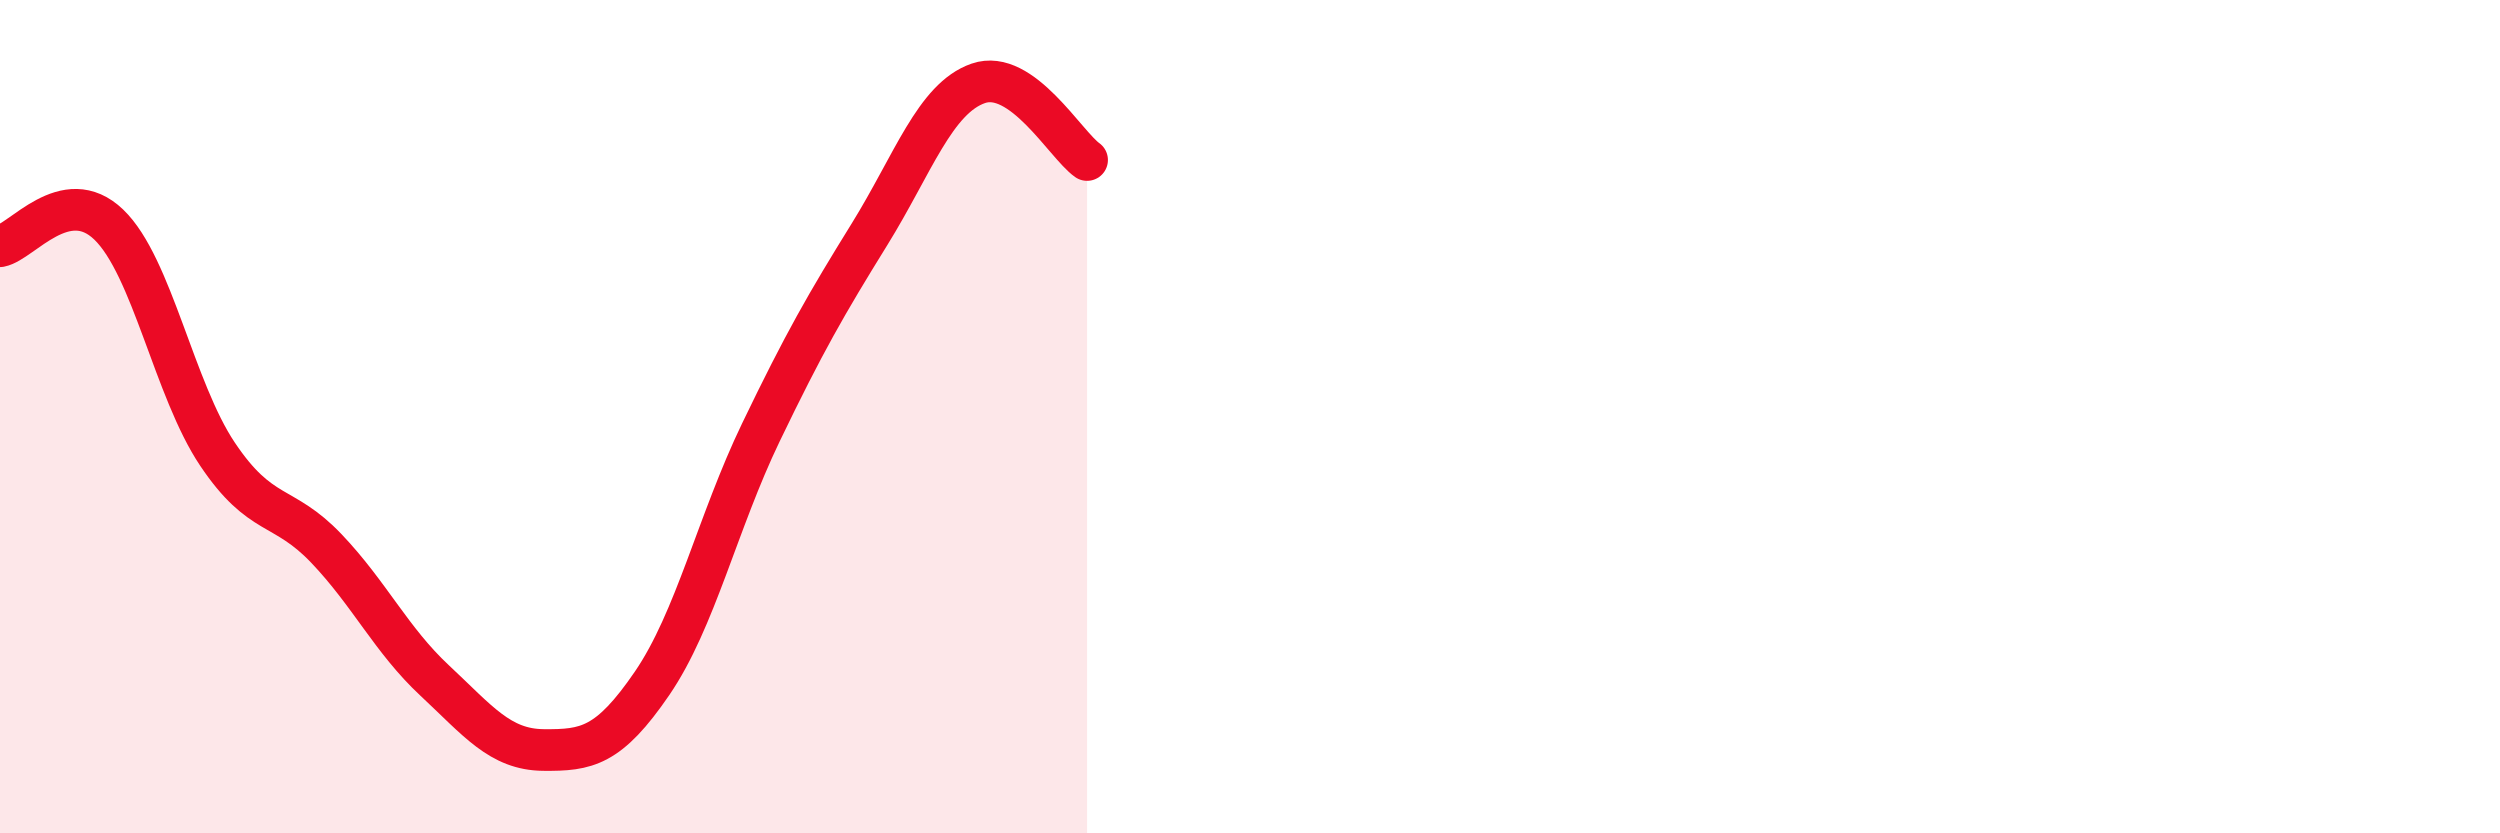
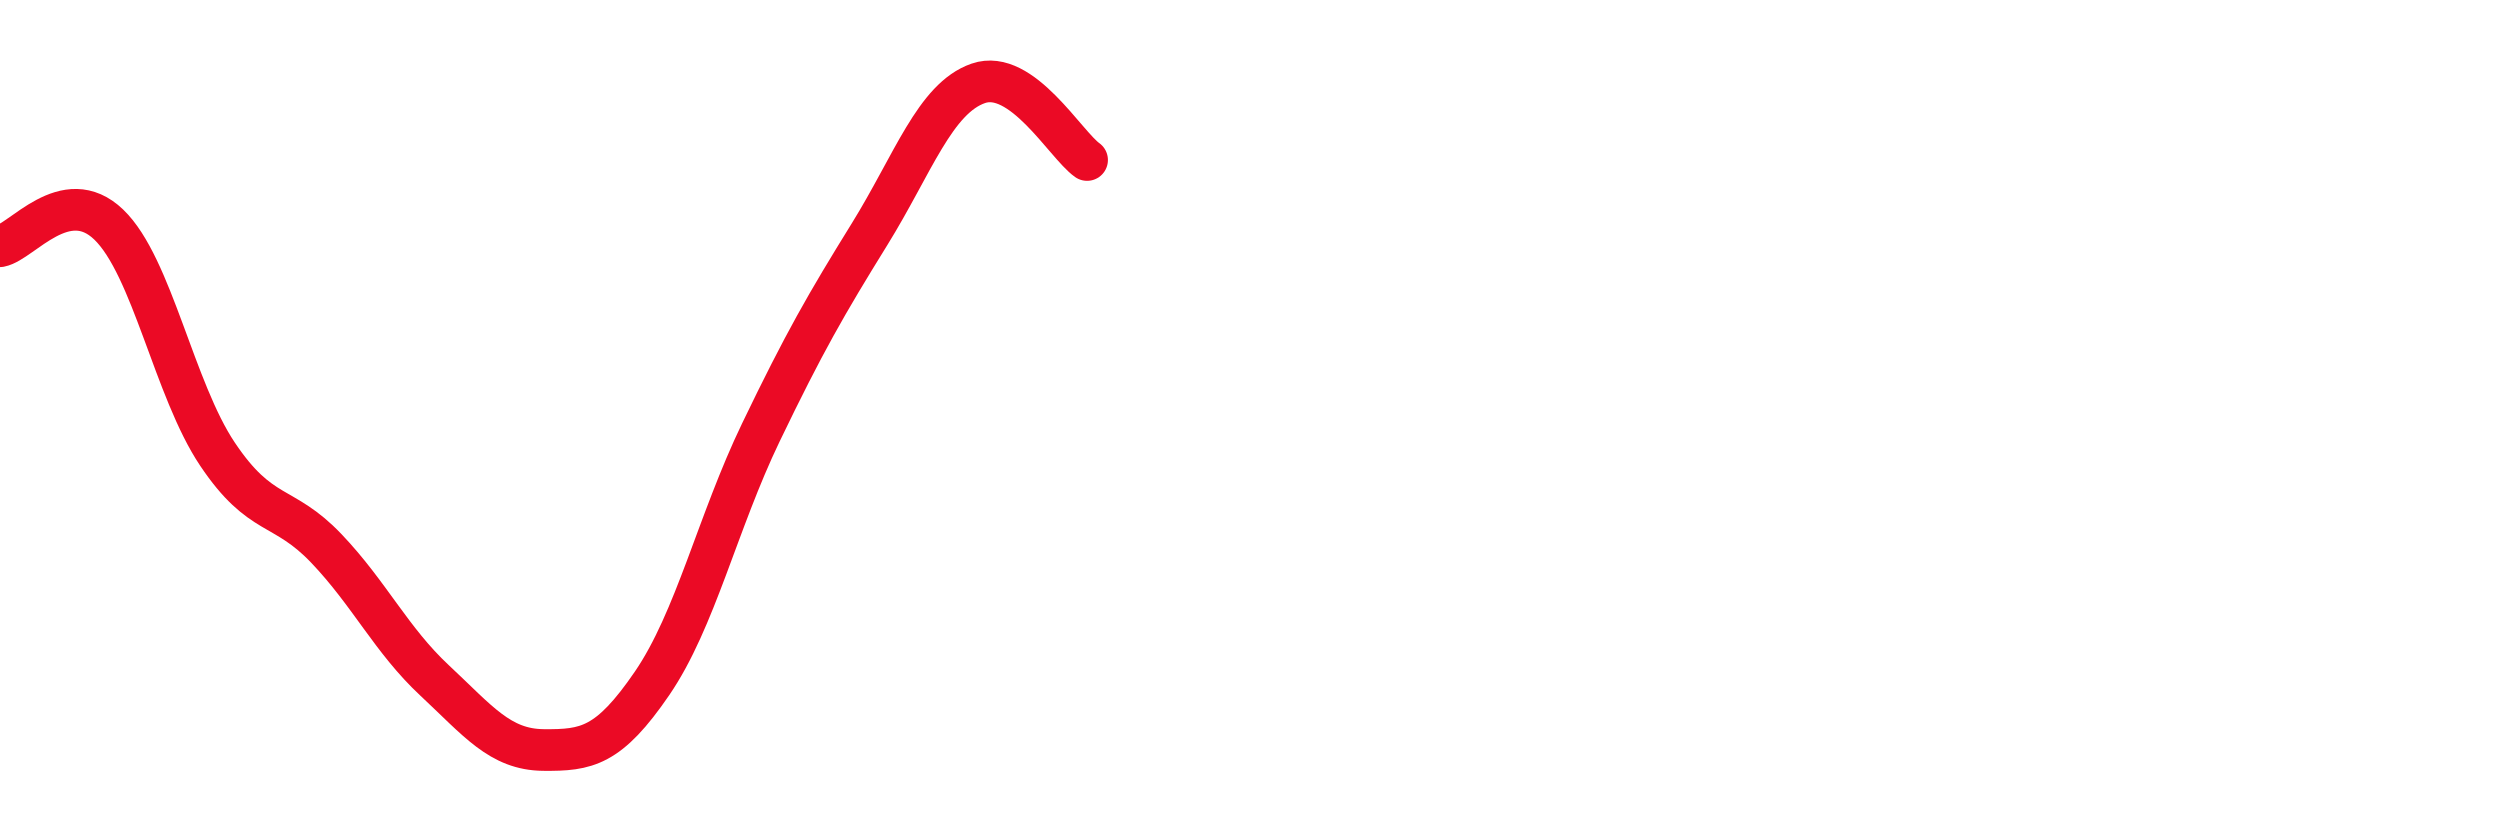
<svg xmlns="http://www.w3.org/2000/svg" width="60" height="20" viewBox="0 0 60 20">
-   <path d="M 0,5.91 C 0.52,5.81 1.57,4.39 2.61,5.39 C 3.65,6.39 4.18,9.35 5.22,10.9 C 6.26,12.45 6.79,12.07 7.83,13.16 C 8.87,14.25 9.39,15.36 10.43,16.33 C 11.47,17.3 12,17.99 13.04,18 C 14.08,18.01 14.61,17.92 15.65,16.4 C 16.69,14.88 17.22,12.54 18.26,10.38 C 19.3,8.22 19.83,7.3 20.87,5.62 C 21.91,3.94 22.44,2.36 23.48,2 C 24.52,1.64 25.57,3.47 26.09,3.84L26.09 20L0 20Z" fill="#EB0A25" opacity="0.1" stroke-linecap="round" stroke-linejoin="round" />
  <path d="M 0,5.91 C 0.52,5.81 1.57,4.39 2.61,5.39 C 3.65,6.39 4.18,9.35 5.22,10.9 C 6.26,12.45 6.79,12.07 7.83,13.16 C 8.87,14.25 9.39,15.36 10.43,16.33 C 11.47,17.3 12,17.99 13.04,18 C 14.08,18.01 14.61,17.92 15.65,16.4 C 16.69,14.88 17.22,12.54 18.26,10.38 C 19.3,8.22 19.83,7.3 20.87,5.62 C 21.91,3.94 22.44,2.36 23.48,2 C 24.52,1.64 25.57,3.47 26.09,3.84" stroke="#EB0A25" stroke-width="1" fill="none" stroke-linecap="round" stroke-linejoin="round" />
</svg>